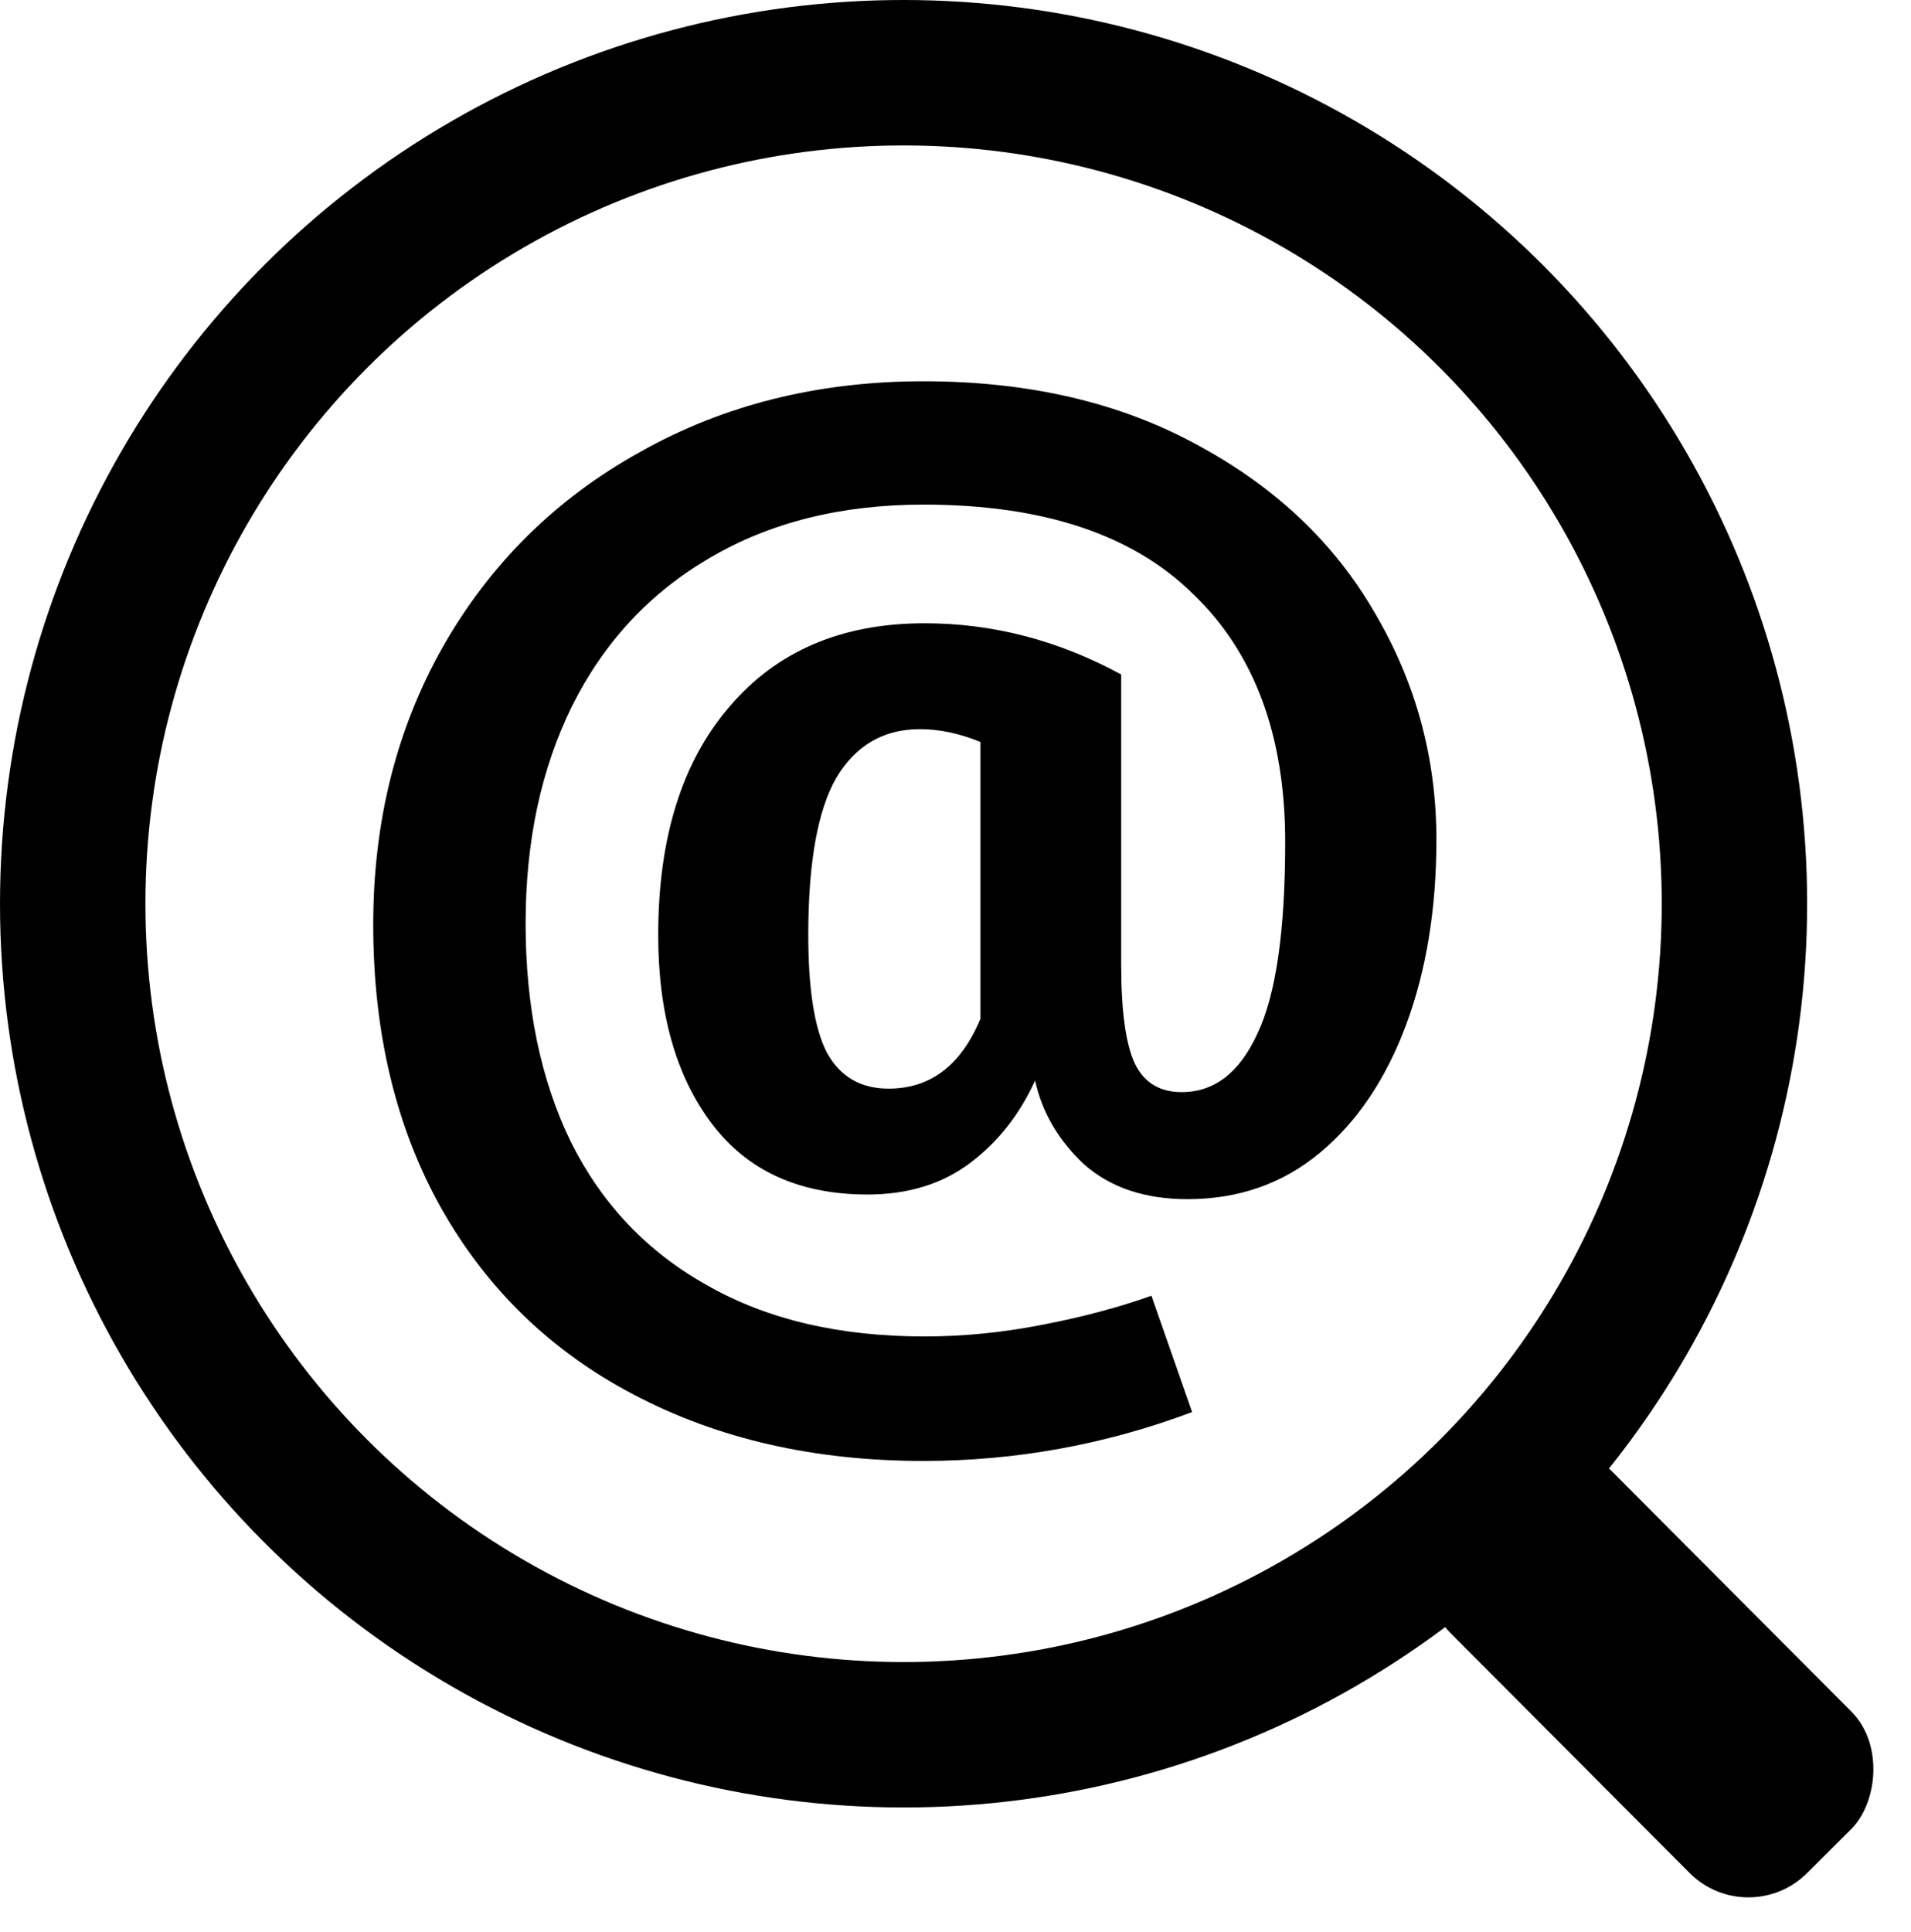
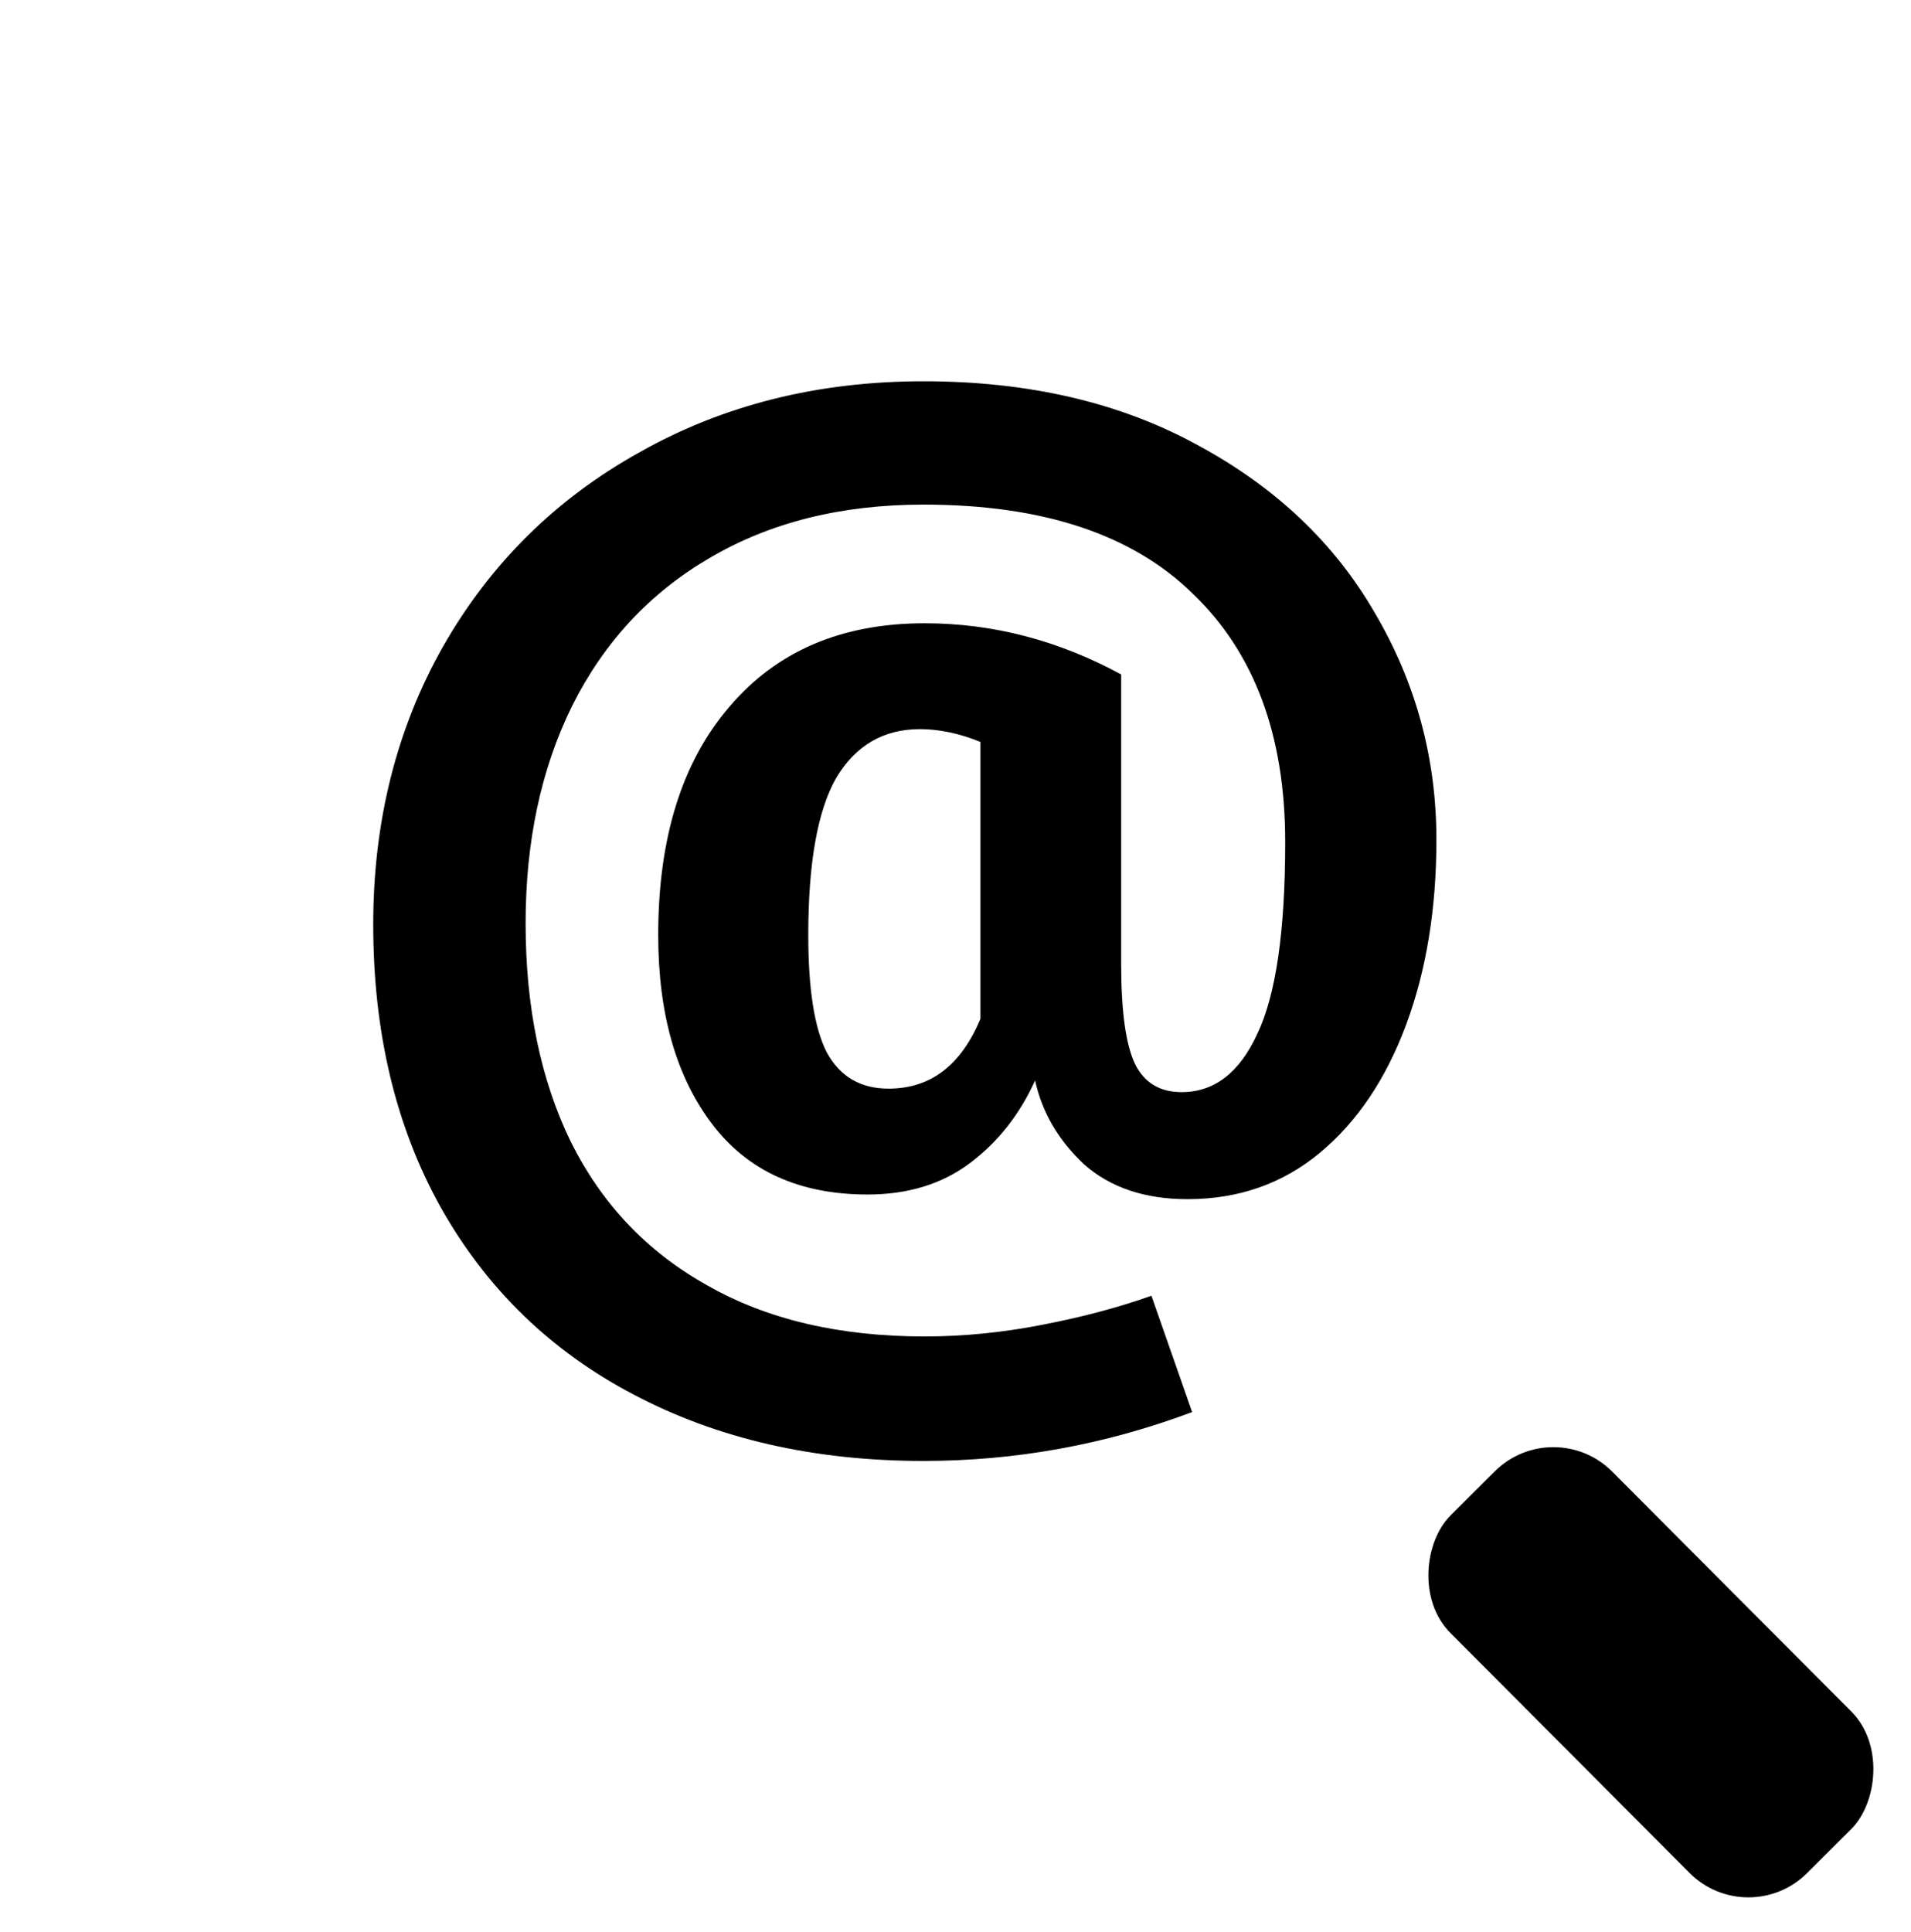
<svg xmlns="http://www.w3.org/2000/svg" width="92" height="93" viewBox="0 0 92 93" fill="none">
-   <circle cx="43.5" cy="43.5" r="40" stroke="black" stroke-width="7" />
  <rect x="74.791" y="68" width="24.31" height="11" rx="4" transform="rotate(45.092 74.791 68)" fill="black" />
  <path d="M44.512 30C47.797 30 50.952 30.821 53.976 32.464V46.408C53.976 48.685 54.2 50.291 54.648 51.224C55.096 52.12 55.843 52.568 56.888 52.568C58.456 52.568 59.669 51.635 60.528 49.768C61.424 47.901 61.872 44.821 61.872 40.528C61.872 35.413 60.397 31.437 57.448 28.6C54.536 25.725 50.205 24.288 44.456 24.288C40.499 24.288 37.064 25.147 34.152 26.864C31.277 28.544 29.075 30.915 27.544 33.976C26.051 37 25.304 40.491 25.304 44.448C25.304 48.48 26.032 51.989 27.488 54.976C28.981 57.963 31.165 60.259 34.04 61.864C36.915 63.507 40.405 64.328 44.512 64.328C46.379 64.328 48.264 64.141 50.168 63.768C52.109 63.395 53.864 62.928 55.432 62.368L57.392 67.968C53.211 69.536 48.899 70.32 44.456 70.32C39.192 70.32 34.544 69.256 30.512 67.128C26.517 65.037 23.419 62.032 21.216 58.112C19.051 54.229 17.968 49.693 17.968 44.504C17.968 39.539 19.088 35.077 21.328 31.12C23.605 27.125 26.76 24.008 30.792 21.768C34.824 19.491 39.379 18.352 44.456 18.352C49.533 18.352 53.939 19.379 57.672 21.432C61.405 23.448 64.243 26.136 66.184 29.496C68.163 32.856 69.152 36.496 69.152 40.416C69.152 43.739 68.667 46.707 67.696 49.32C66.725 51.933 65.344 53.987 63.552 55.48C61.76 56.973 59.632 57.72 57.168 57.72C55.115 57.72 53.453 57.16 52.184 56.04C50.952 54.883 50.168 53.539 49.832 52.008C49.085 53.651 48.04 54.976 46.696 55.984C45.352 56.992 43.709 57.496 41.768 57.496C38.483 57.496 35.981 56.357 34.264 54.08C32.547 51.803 31.688 48.779 31.688 45.008C31.688 40.341 32.827 36.683 35.104 34.032C37.381 31.344 40.517 30 44.512 30ZM42.776 52.4C44.792 52.4 46.267 51.28 47.2 49.04V35.712C46.192 35.301 45.221 35.096 44.288 35.096C42.533 35.096 41.189 35.88 40.256 37.448C39.36 39.016 38.912 41.536 38.912 45.008C38.912 47.621 39.211 49.507 39.808 50.664C40.443 51.821 41.432 52.4 42.776 52.4Z" fill="black" />
</svg>